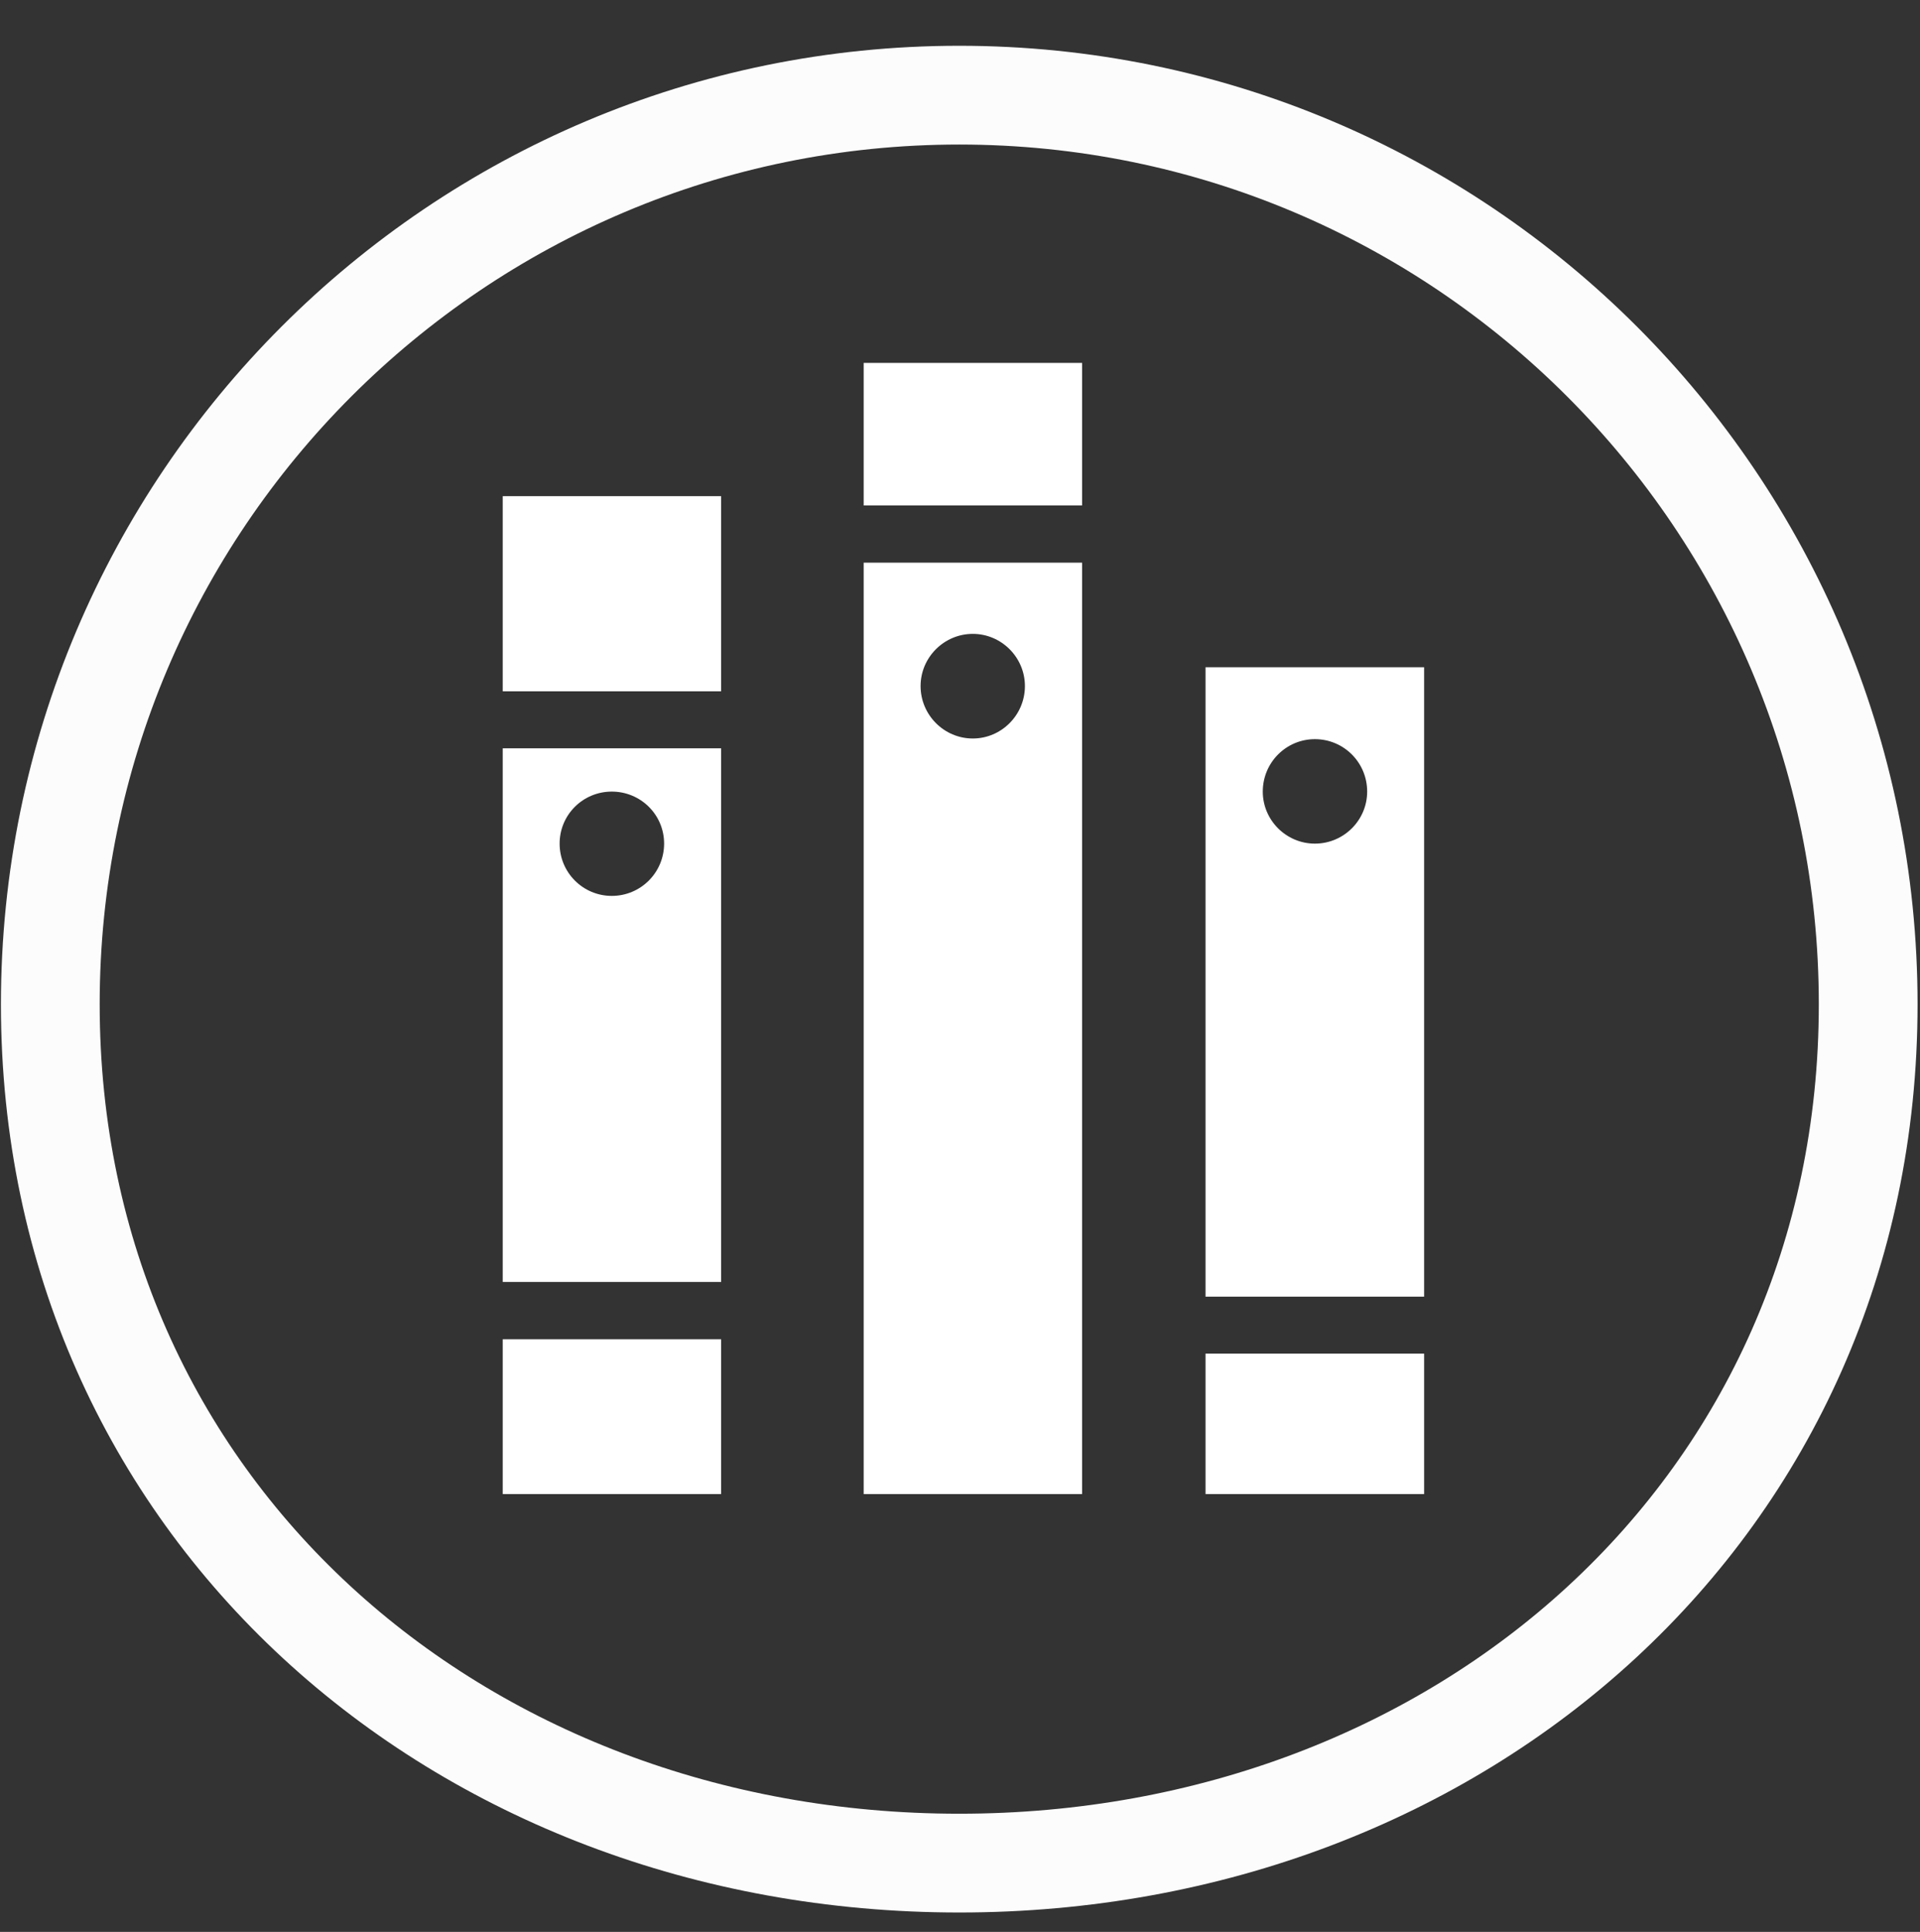
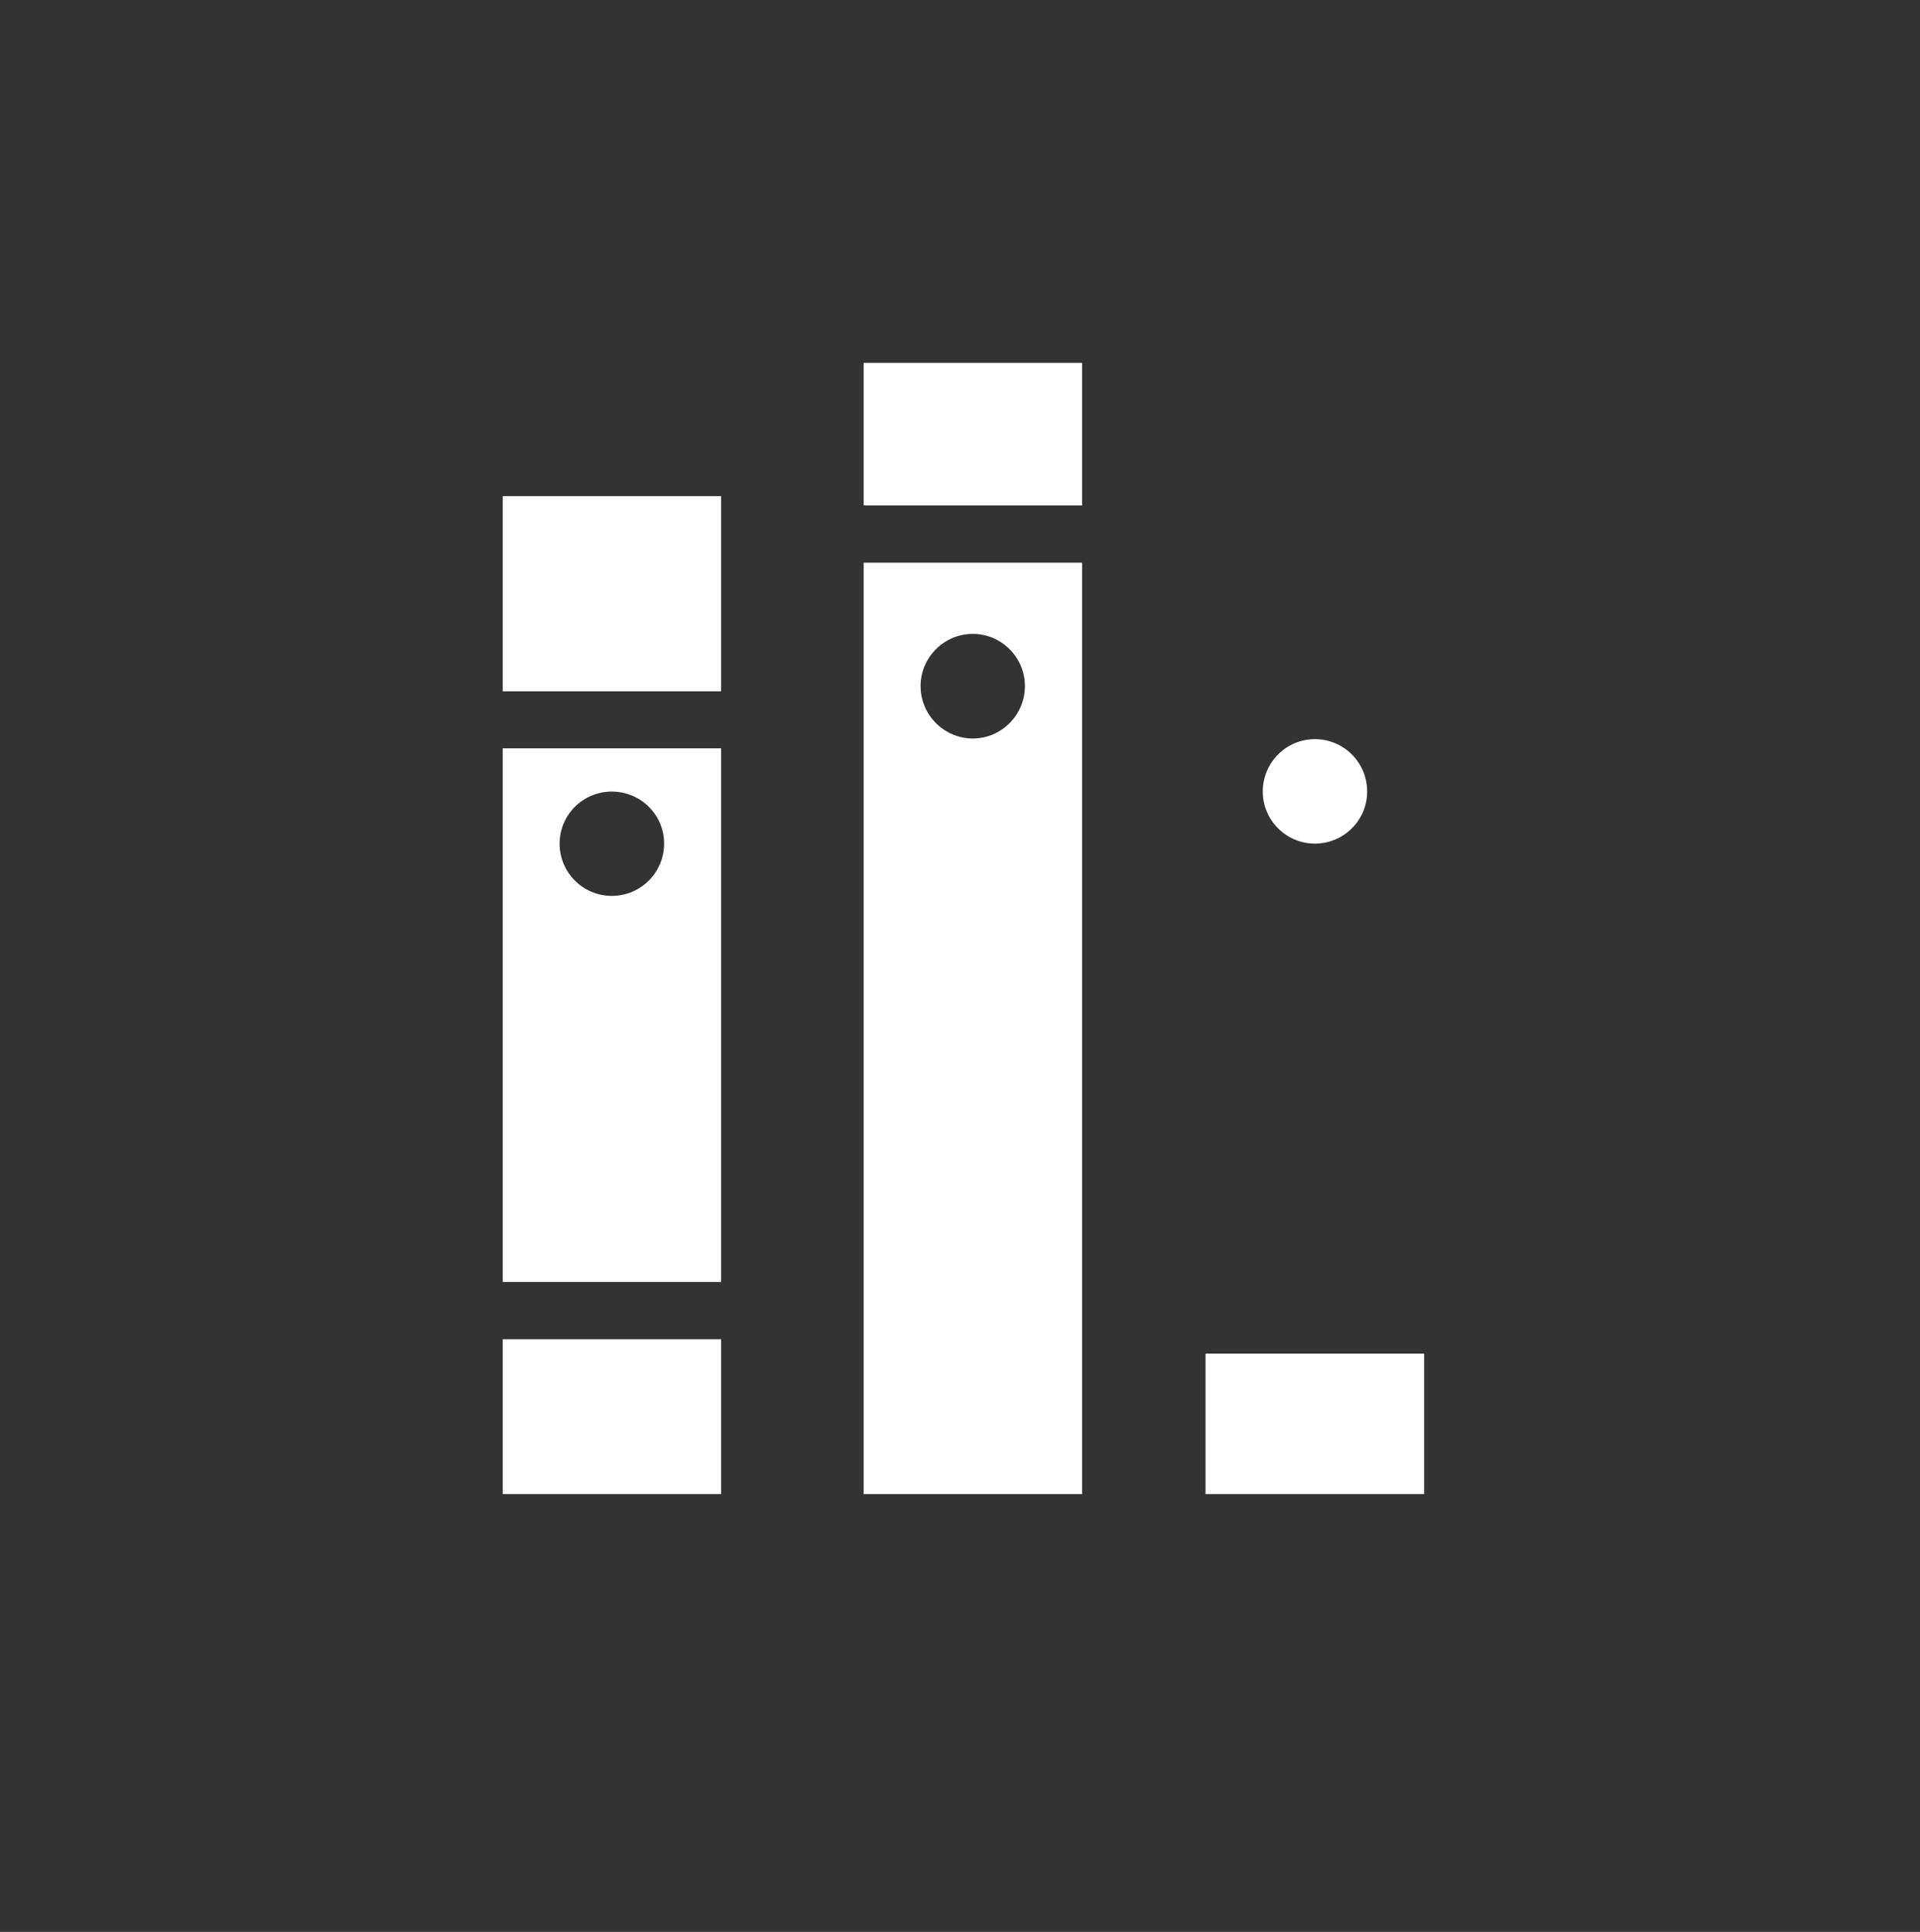
<svg xmlns="http://www.w3.org/2000/svg" version="1.1" id="Layer_1" x="0px" y="0px" width="38.165px" height="38.392px" viewBox="0 0 38.165 38.392" enable-background="new 0 0 38.165 38.392" xml:space="preserve">
  <rect x="0" y="0" width="38.165" height="38.392" fill="#333333" stroke="none" />
-   <path fill="none" stroke="#FCFCFC" stroke-width="1.963" stroke-miterlimit="10" d="M37.135,19.958  c0,9.979-8.09,17.067-18.067,17.067C9.089,37.026,1,29.937,1,19.958C1,9.98,9.089,1.891,19.067,1.891  C29.045,1.891,37.135,9.98,37.135,19.958z" />
  <g>
    <g>
      <g>
        <g>
          <rect x="9.993" y="9.86" fill="#FFFFFF" width="4.341" height="3.878" />
          <rect x="9.993" y="26.615" fill="#FFFFFF" width="4.341" height="3.076" />
          <path fill="#FFFFFF" d="M9.993,14.871v10.605h4.341V14.871H9.993z M12.161,17.804c-0.572,0-1.037-0.463-1.037-1.039      c0-0.575,0.465-1.034,1.037-1.034c0.574,0,1.04,0.459,1.04,1.034C13.2,17.341,12.735,17.804,12.161,17.804z" />
        </g>
        <g>
          <rect x="23.963" y="26.9" fill="#FFFFFF" width="4.345" height="2.791" />
-           <path fill="#FFFFFF" d="M23.963,13.26v12.508h4.345V13.26H23.963z M26.137,16.765c-0.57,0-1.036-0.465-1.036-1.034      c0-0.579,0.466-1.042,1.036-1.042c0.573,0,1.039,0.463,1.039,1.042C27.176,16.3,26.71,16.765,26.137,16.765z" />
+           <path fill="#FFFFFF" d="M23.963,13.26h4.345V13.26H23.963z M26.137,16.765c-0.57,0-1.036-0.465-1.036-1.034      c0-0.579,0.466-1.042,1.036-1.042c0.573,0,1.039,0.463,1.039,1.042C27.176,16.3,26.71,16.765,26.137,16.765z" />
        </g>
        <g>
          <rect x="17.168" y="7.212" fill="#FFFFFF" width="4.342" height="2.833" />
          <path fill="#FFFFFF" d="M17.168,11.182v18.509h4.342V11.182H17.168z M19.337,14.676c-0.571,0-1.038-0.468-1.038-1.042      c0-0.569,0.466-1.037,1.038-1.037c0.57,0,1.036,0.468,1.036,1.037C20.373,14.208,19.907,14.676,19.337,14.676z" />
        </g>
      </g>
    </g>
  </g>
</svg>